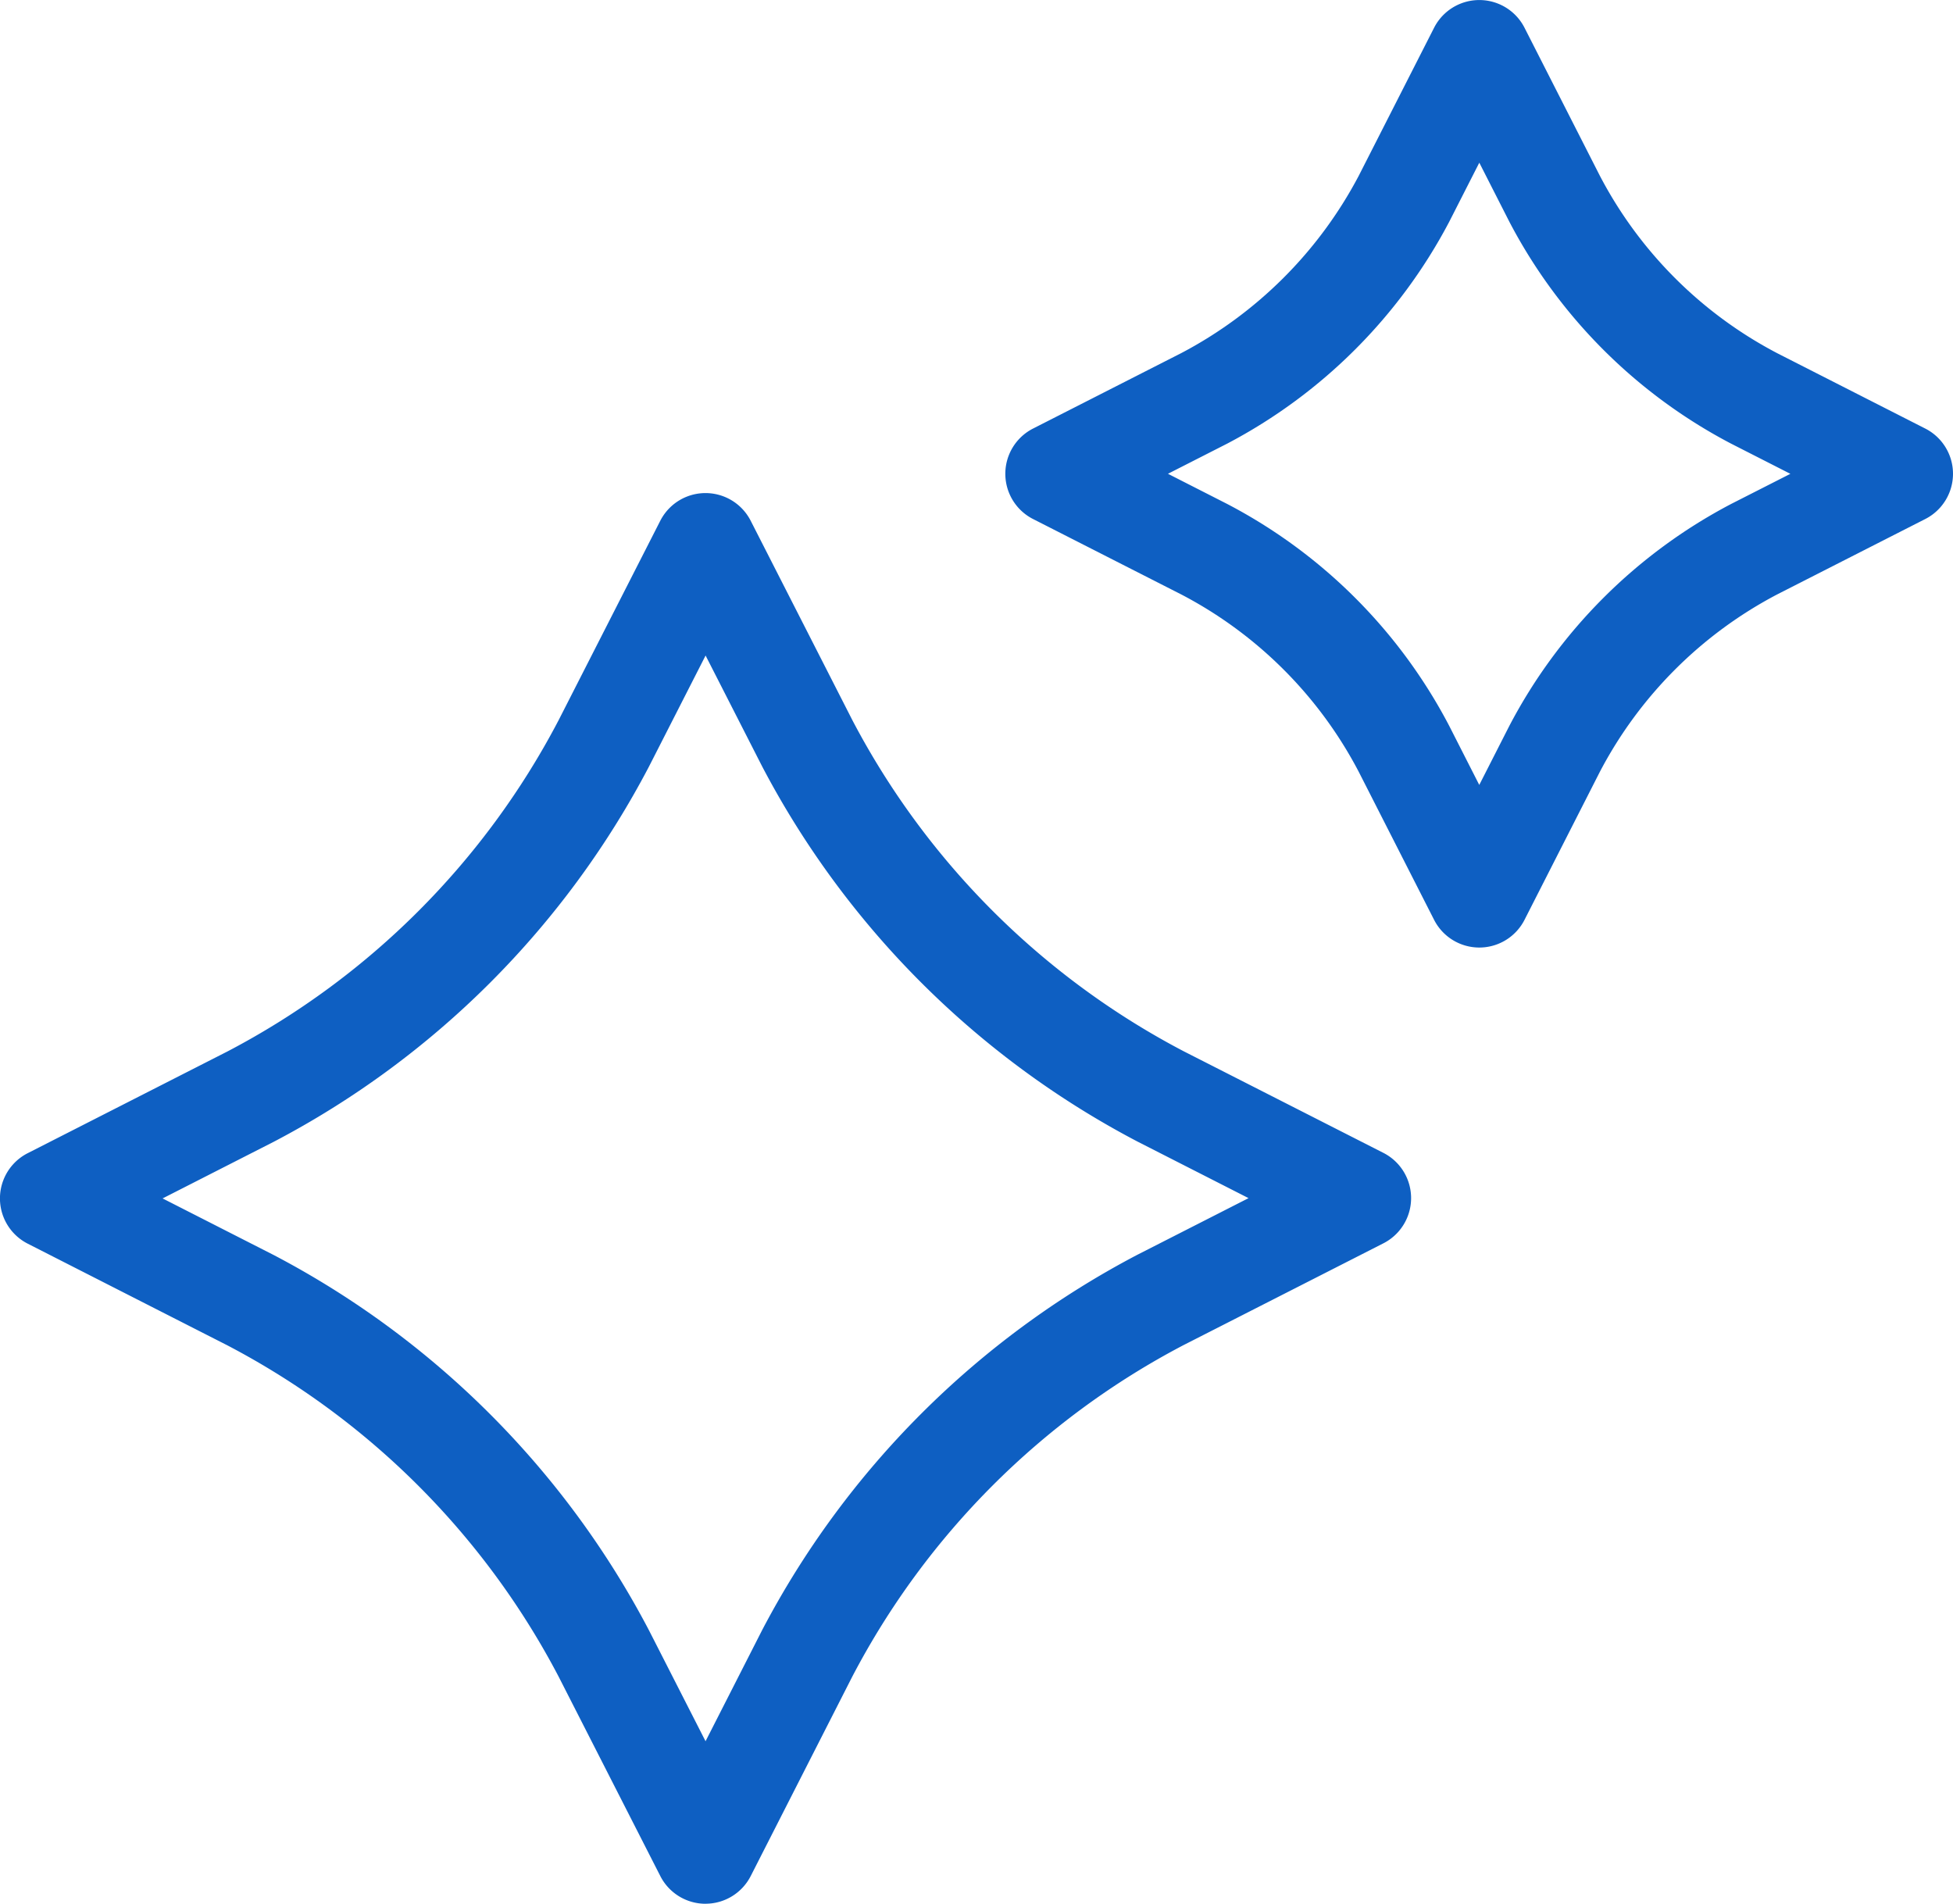
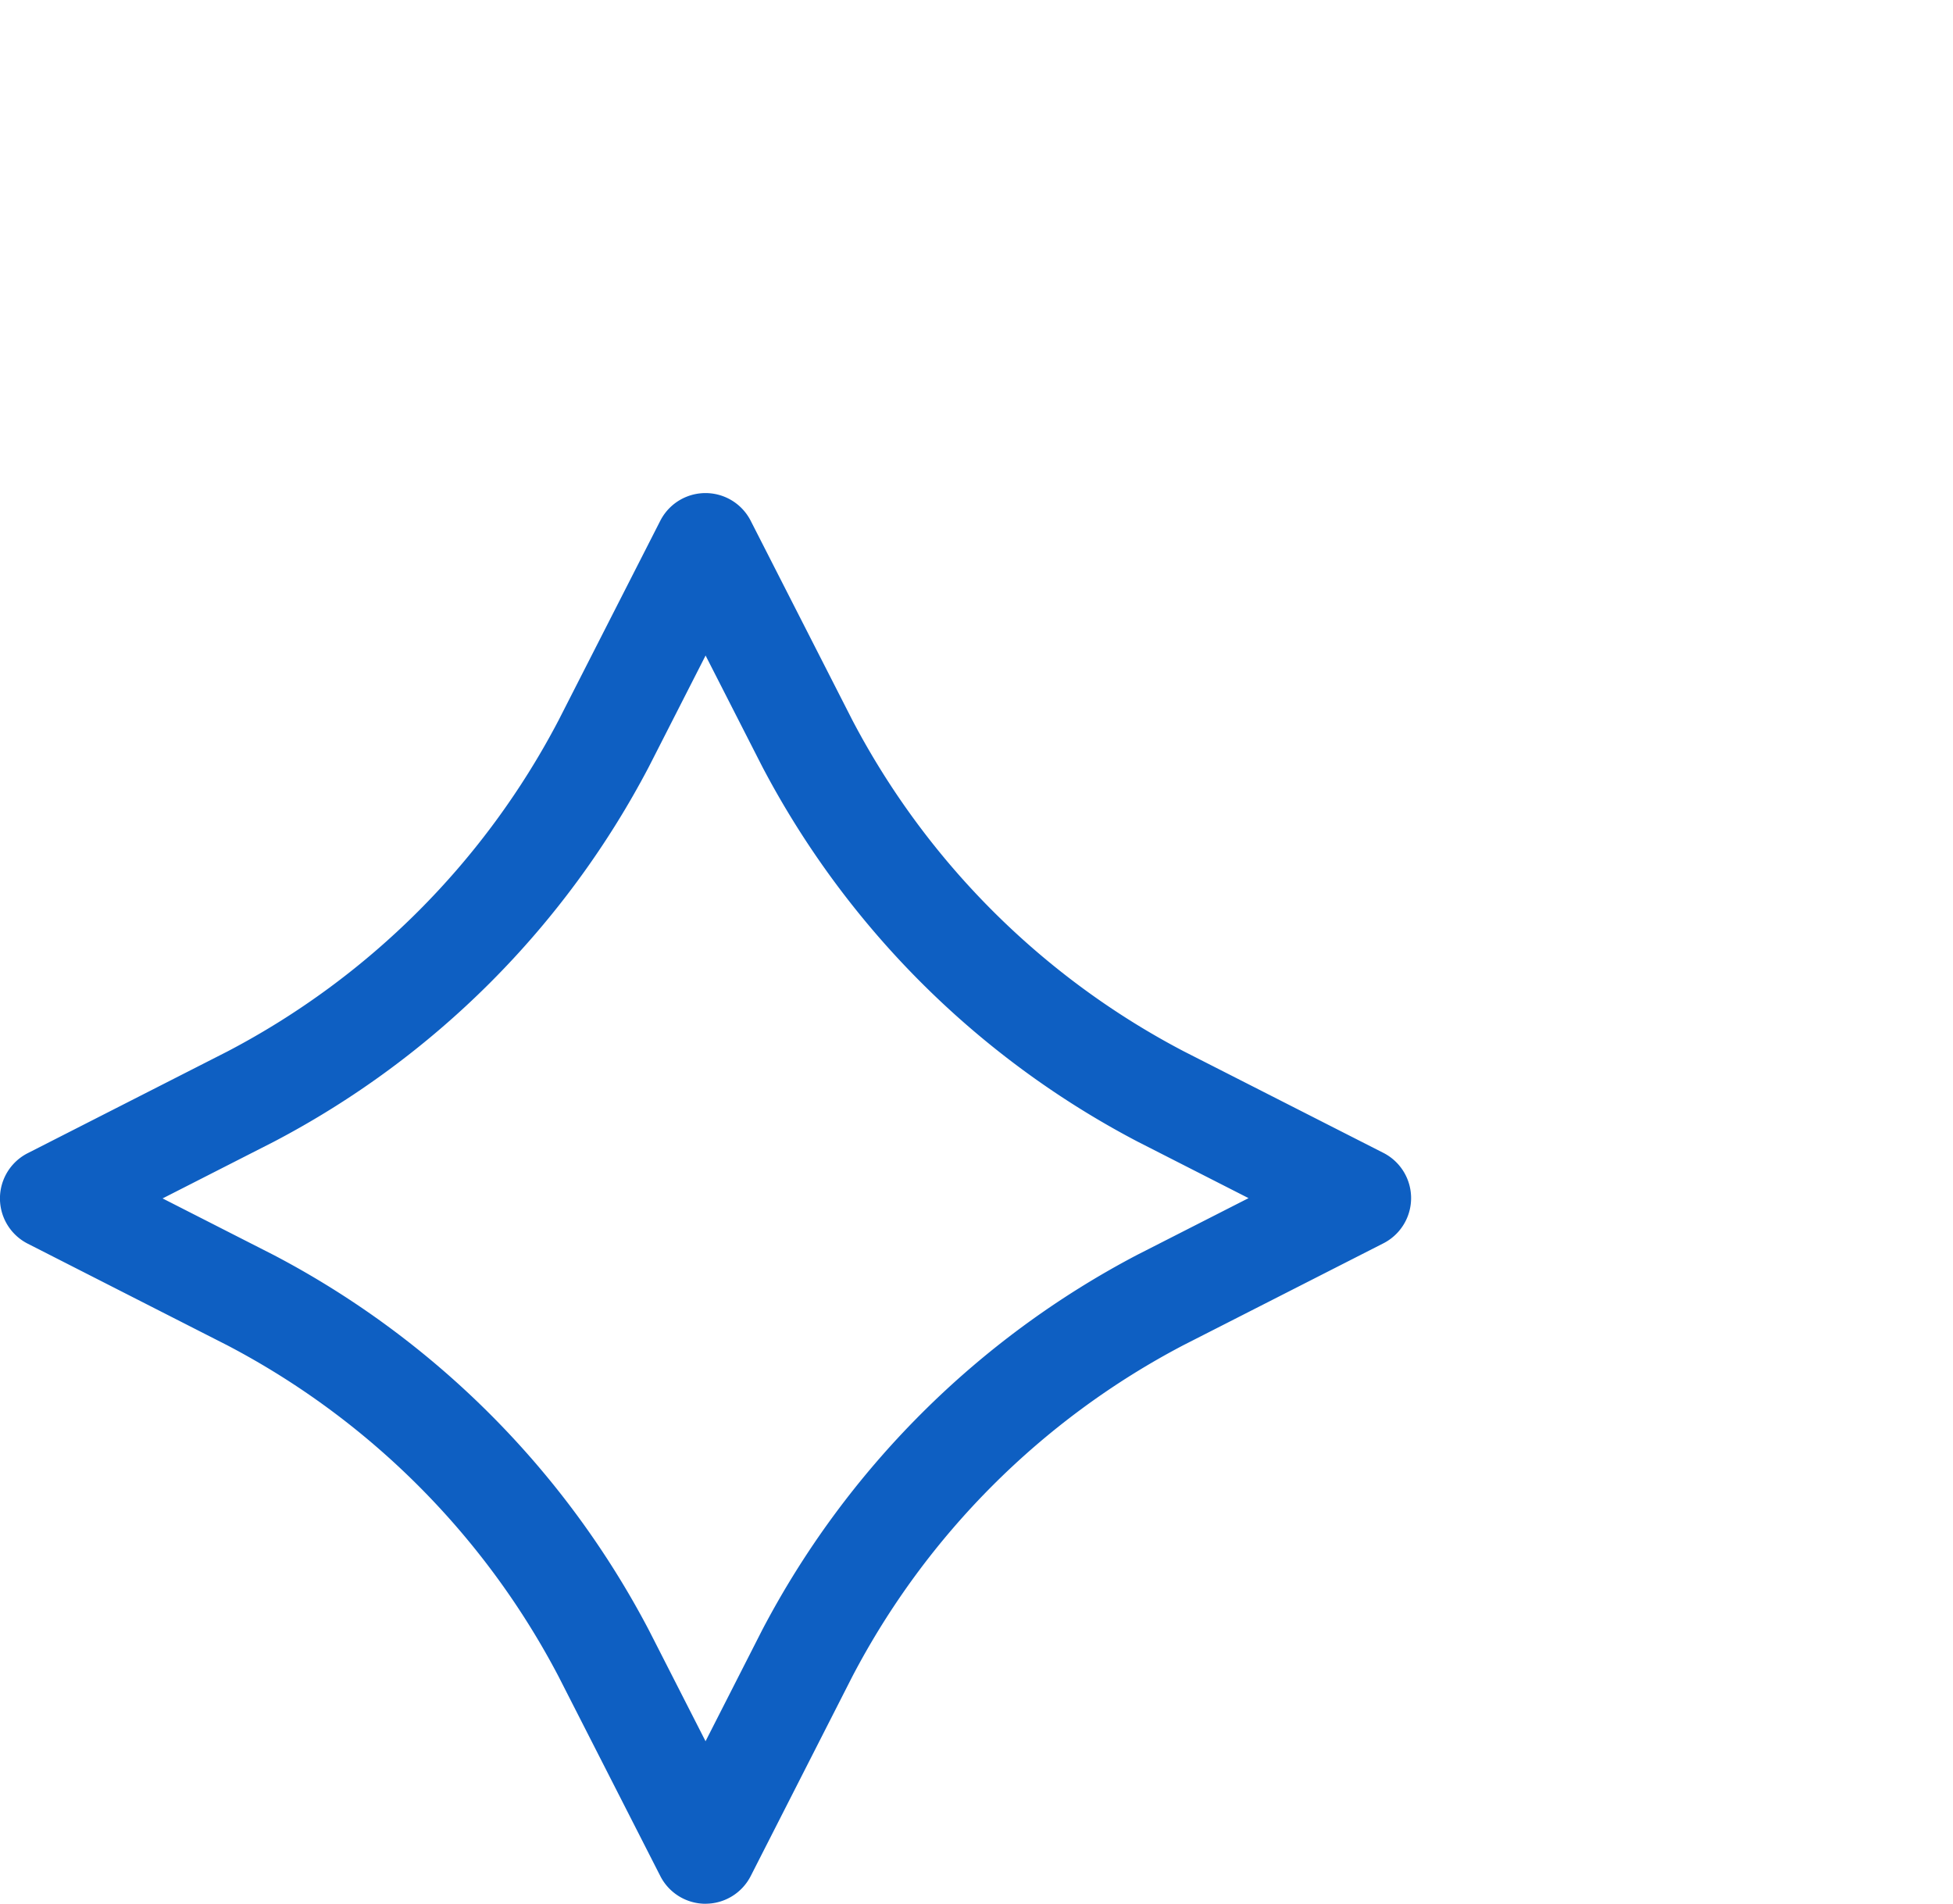
<svg xmlns="http://www.w3.org/2000/svg" width="48.106" height="46.888" viewBox="0 0 48.106 46.888">
  <defs>
    <style>.a{fill:#0e5fc2;}</style>
  </defs>
  <g transform="translate(1.25 1.25)">
    <path class="a" d="M176.729,403.494a1.25,1.25,0,0,1-1.114-.682l-2.507-4.916a19.327,19.327,0,0,0-8.153-8.153l-4.923-2.507a1.25,1.25,0,0,1,0-2.228l4.923-2.507a19.3,19.3,0,0,0,8.152-8.152l2.507-4.917a1.25,1.25,0,0,1,2.227,0l2.507,4.916a19.344,19.344,0,0,0,8.153,8.147L193.425,385a1.25,1.25,0,0,1,0,2.228l-4.923,2.507a19.327,19.327,0,0,0-8.153,8.153l-2.507,4.922a1.25,1.25,0,0,1-1.114.683Zm-13.374-17.372,2.735,1.393a21.918,21.918,0,0,1,9.246,9.245l1.393,2.731,1.394-2.737a21.918,21.918,0,0,1,9.246-9.246l2.735-1.393-2.735-1.393a21.935,21.935,0,0,1-9.245-9.238l-1.394-2.733-1.393,2.732a21.893,21.893,0,0,1-9.246,9.245Z" transform="translate(-160.6 -357.856)" />
-     <path class="a" d="M551.325,205.587a1.25,1.25,0,0,1-1.114-.683l-1.856-3.646a10.321,10.321,0,0,0-4.373-4.368l-3.649-1.857a1.25,1.25,0,0,1,0-2.228l3.646-1.856a10.416,10.416,0,0,0,4.377-4.371l1.855-3.644a1.25,1.25,0,0,1,2.228,0l1.856,3.646a10.338,10.338,0,0,0,4.368,4.369l3.647,1.856a1.25,1.25,0,0,1,0,2.228l-3.646,1.856a10.364,10.364,0,0,0-4.37,4.371l-1.855,3.644A1.25,1.25,0,0,1,551.325,205.587Zm-7.669-11.668,1.457.742a12.91,12.91,0,0,1,5.469,5.463l.742,1.458.742-1.457a12.955,12.955,0,0,1,5.464-5.464l1.457-.741-1.457-.742a12.928,12.928,0,0,1-5.463-5.463l-.742-1.458-.742,1.457a13.01,13.01,0,0,1-5.468,5.462Z" transform="translate(-516.137 -183.5)" />
  </g>
</svg>